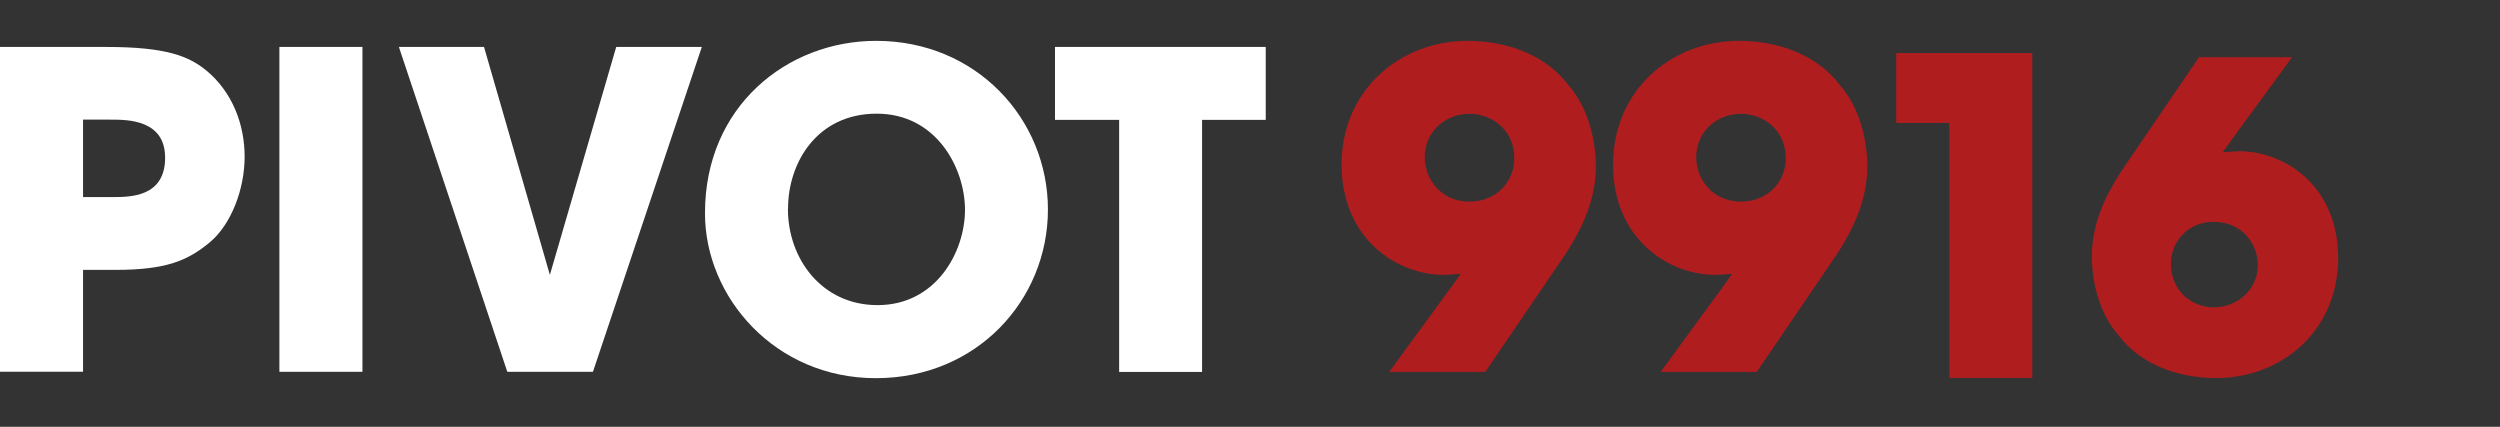
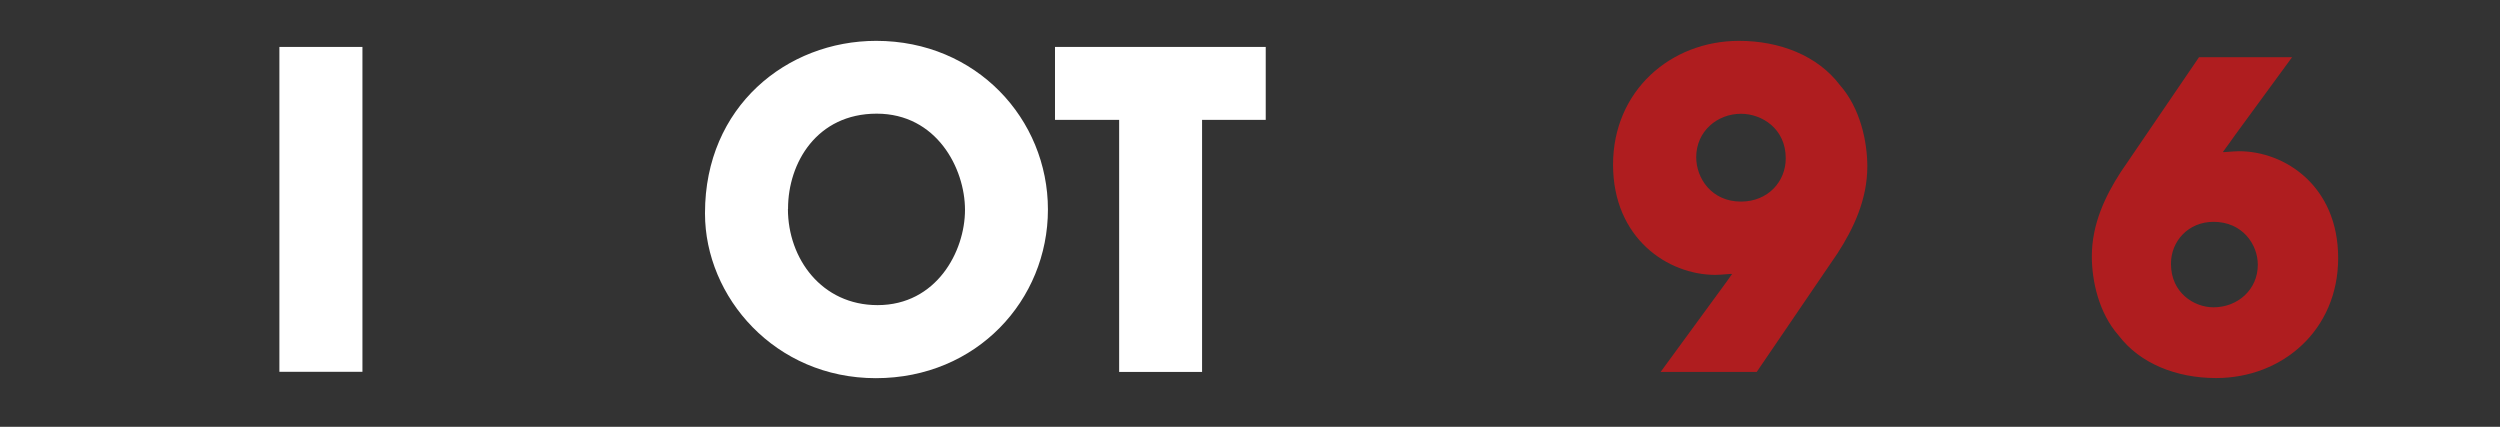
<svg xmlns="http://www.w3.org/2000/svg" id="_9907" data-name=" 9907" viewBox="0 0 205 35">
  <rect x="0" y="0" width="205" height="35" fill="#333333" stroke="none" />
  <defs>
    <style> .cls-1 { fill: none; } .cls-1, .cls-2, .cls-3 { stroke-width: 0px; } .cls-2 { fill: #af1d1f; } .cls-3 { fill: #fff; } </style>
  </defs>
  <rect class="cls-1" width="205" height="35" />
  <g>
    <g>
      <g>
-         <path class="cls-3" d="m8.72,3.85c4.93,0,6.77.76,8.21,1.94,2.09,1.73,3.13,4.36,3.13,7.06s-1.12,5.54-2.81,6.98c-1.84,1.55-3.64,2.3-7.78,2.3h-2.66v8.35H0V3.85s8.72,0,8.72,0Zm-1.91,12.31h2.48c.65,0,1.73,0,2.63-.4s1.62-1.22,1.62-2.81-.76-2.34-1.69-2.74c-.94-.4-2.05-.4-2.81-.4h-2.23v6.34h0Z" />
        <path class="cls-3" d="m22.91,3.85h6.81v26.64h-6.81s0-26.64,0-26.64Z" />
-         <path class="cls-3" d="m32.71,3.85h6.98l5.4,18.69,5.44-18.69h7.02l-8.93,26.64h-7.02L32.71,3.85Z" />
        <path class="cls-3" d="m57.81,17.46c0-8.71,6.7-14.11,14.04-14.11,8.21,0,14.08,6.41,14.08,13.83s-5.83,13.83-14.11,13.83-14.01-6.66-14.01-13.5v-.04h0Zm6.8-.32c0,4.07,2.77,7.88,7.35,7.88,4.82,0,7.17-4.39,7.17-7.81s-2.34-7.89-7.24-7.89-7.27,4.03-7.27,7.78v.04s-.01,0-.01,0Z" />
        <path class="cls-3" d="m91.77,9.83h-5.26V3.85h17.28v5.98h-5.22v20.67h-6.8s0-20.67,0-20.67Z" />
      </g>
      <g>
-         <path class="cls-2" d="m113.91,30.5l4.82-6.59c.36-.5.72-.97,1.04-1.44-.04-.04-.86.07-1.37.07-3.89,0-8.39-2.99-8.39-9.04s4.72-10.15,10.33-10.15c3.35,0,6.44,1.22,8.25,3.6,1.69,1.91,2.27,4.64,2.27,6.7,0,2.7-1.12,5.08-2.45,7.13l-6.62,9.72h-7.88Zm10.26-17.53c0-2.41-1.94-3.64-3.67-3.64-1.95,0-3.67,1.44-3.67,3.56,0,1.73,1.26,3.64,3.67,3.64,2.23,0,3.67-1.66,3.67-3.53v-.04h0Z" />
        <path class="cls-2" d="m136.17,30.5l4.82-6.59c.36-.5.72-.97,1.04-1.44-.04-.04-.86.07-1.37.07-3.89,0-8.39-2.99-8.39-9.04s4.72-10.15,10.33-10.15c3.35,0,6.44,1.22,8.25,3.6,1.69,1.91,2.27,4.64,2.27,6.7,0,2.7-1.12,5.08-2.45,7.13l-6.62,9.72h-7.88Zm10.26-17.53c0-2.41-1.94-3.64-3.67-3.64-1.95,0-3.67,1.44-3.67,3.56,0,1.73,1.26,3.64,3.67,3.64,2.23,0,3.67-1.66,3.67-3.53v-.04h0Z" />
      </g>
    </g>
-     <path class="cls-2" d="m159.85,10.08h-4.36v-5.73h11.16v26.64h-6.8V10.08Z" />
    <path class="cls-2" d="m178.02,21.61c0-1.81,1.4-3.42,3.49-3.42,2.37,0,3.63,1.85,3.63,3.52,0,2.06-1.67,3.49-3.63,3.49-1.6,0-3.49-1.19-3.49-3.56v-.03Zm2.3-16.92l-6.42,9.42c-1.29,1.99-2.37,4.29-2.37,6.91,0,1.99.56,4.64,2.2,6.49,1.74,2.3,4.74,3.49,7.99,3.49,5.44,0,10.01-3.94,10.01-9.84s-4.36-8.76-8.13-8.76c-.49,0-1.29.1-1.33.07.35-.49.7-.94,1.01-1.4l4.67-6.38h-7.64.01Z" />
  </g>
</svg>